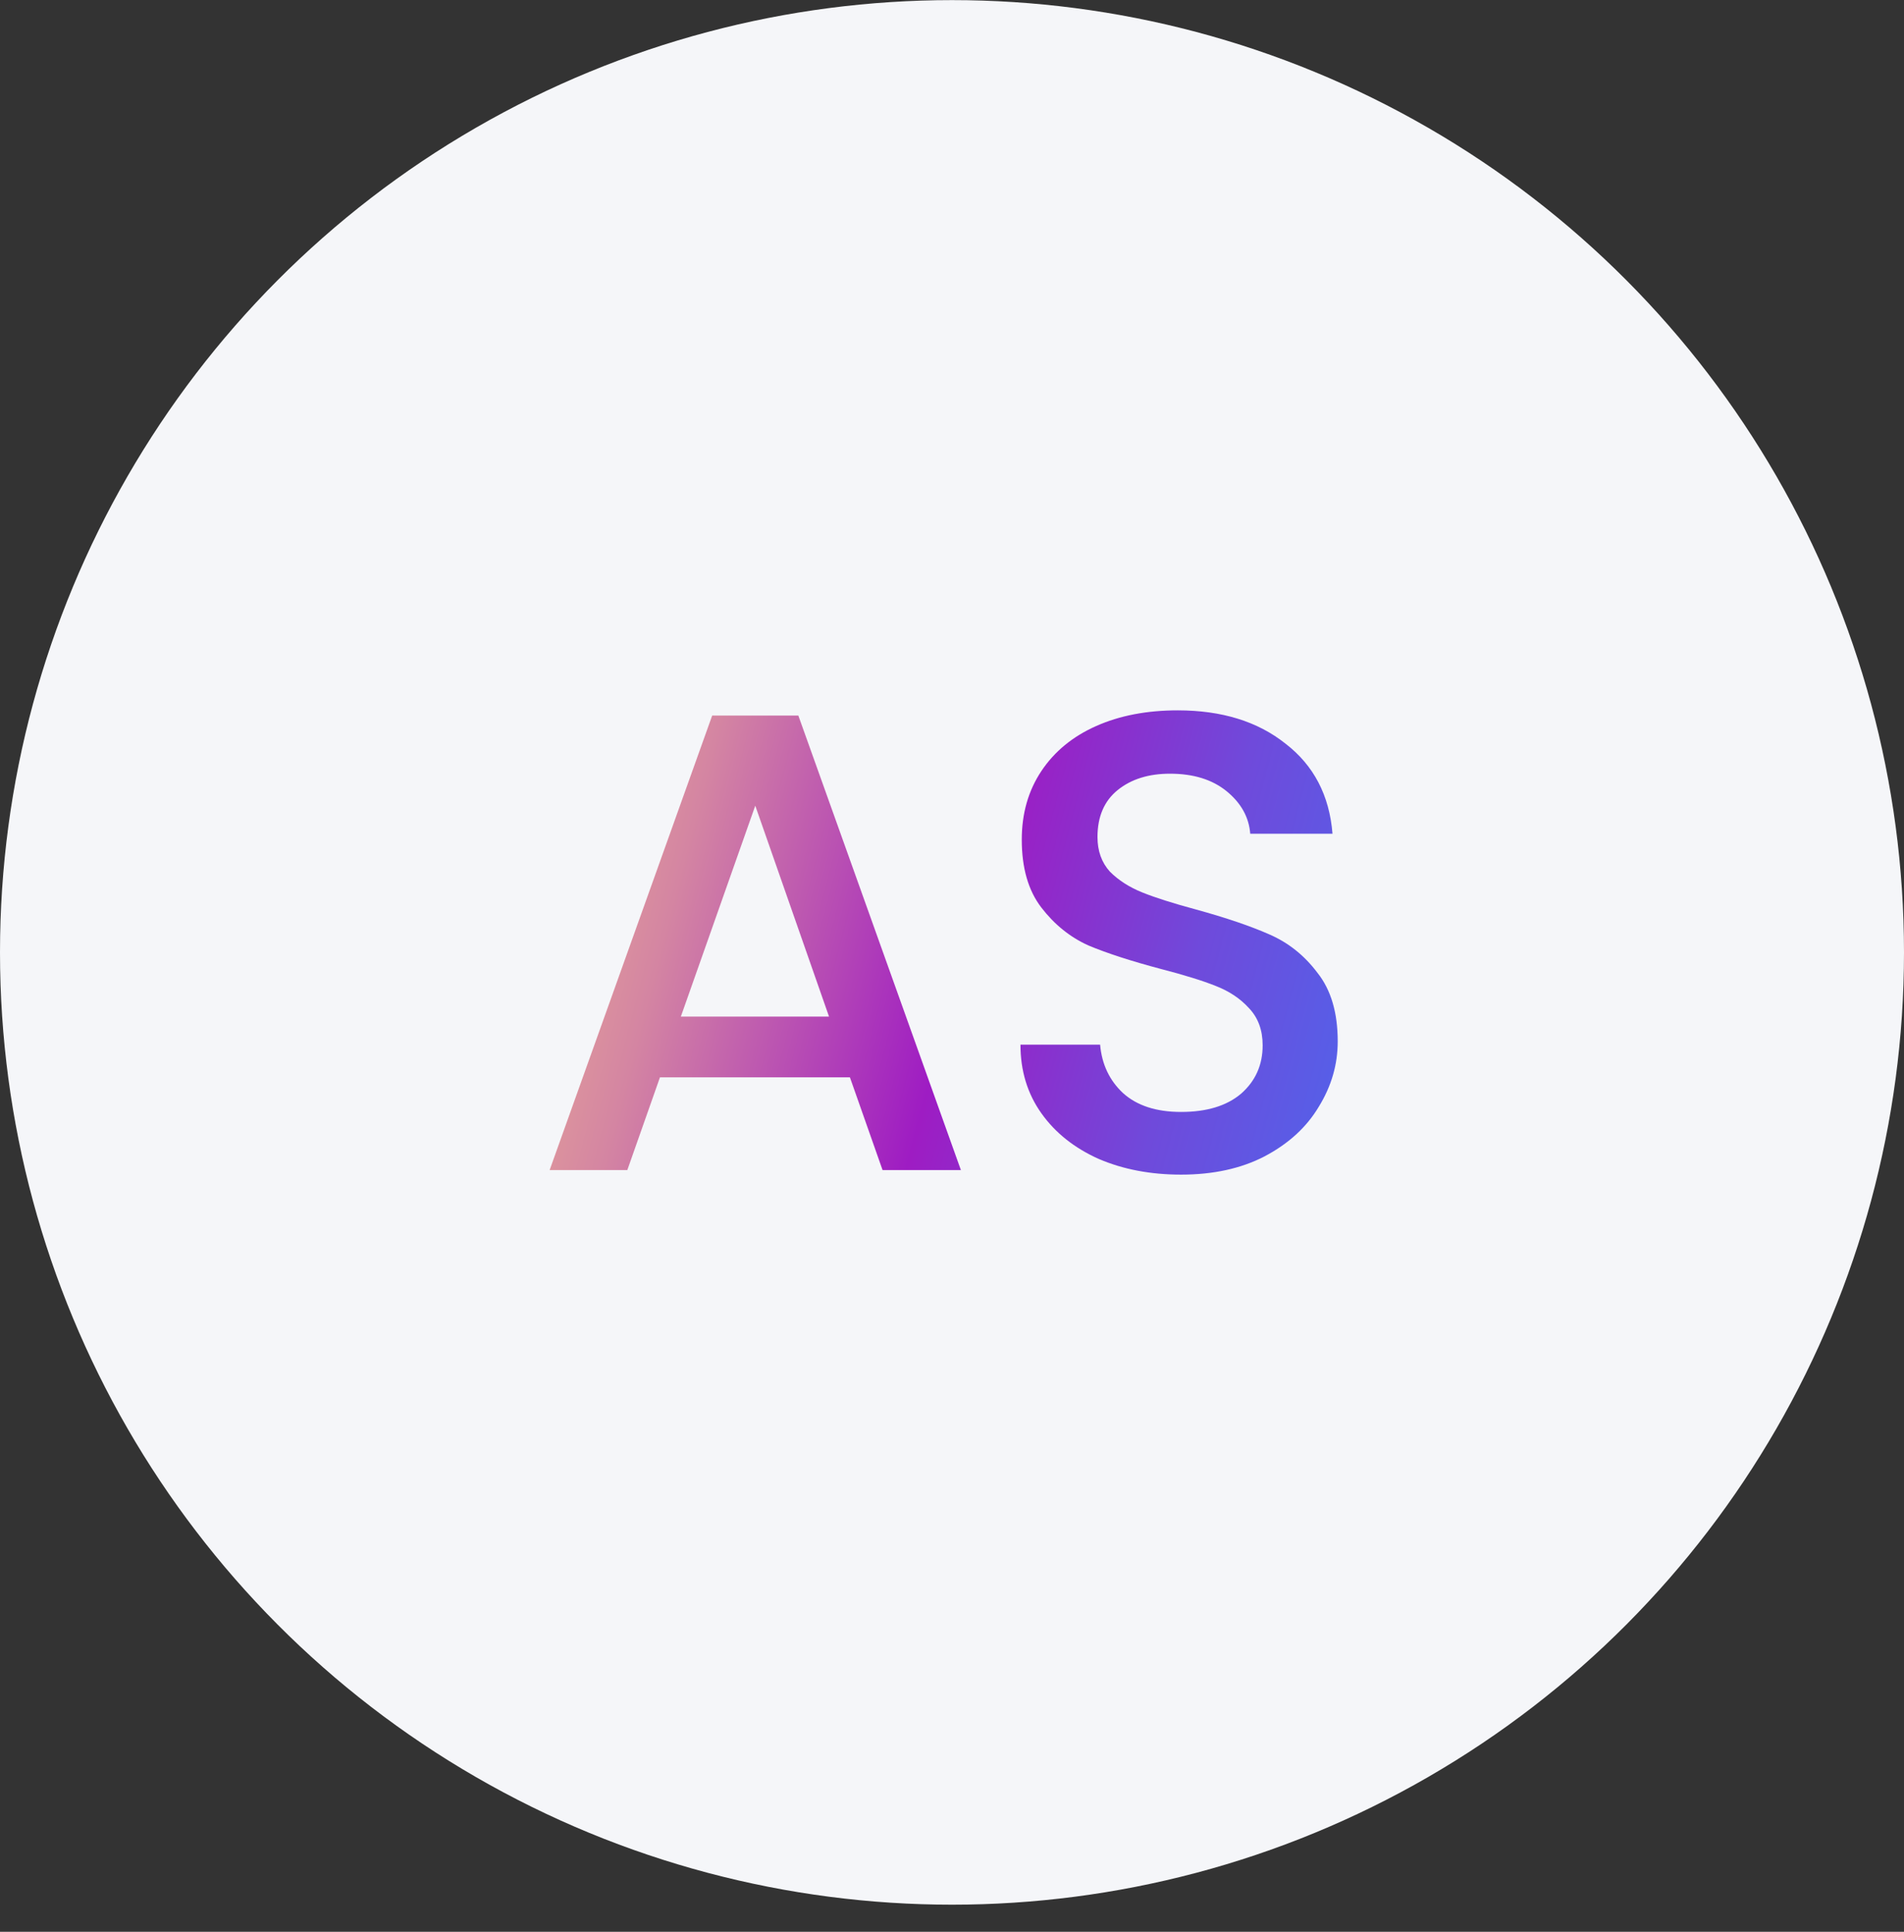
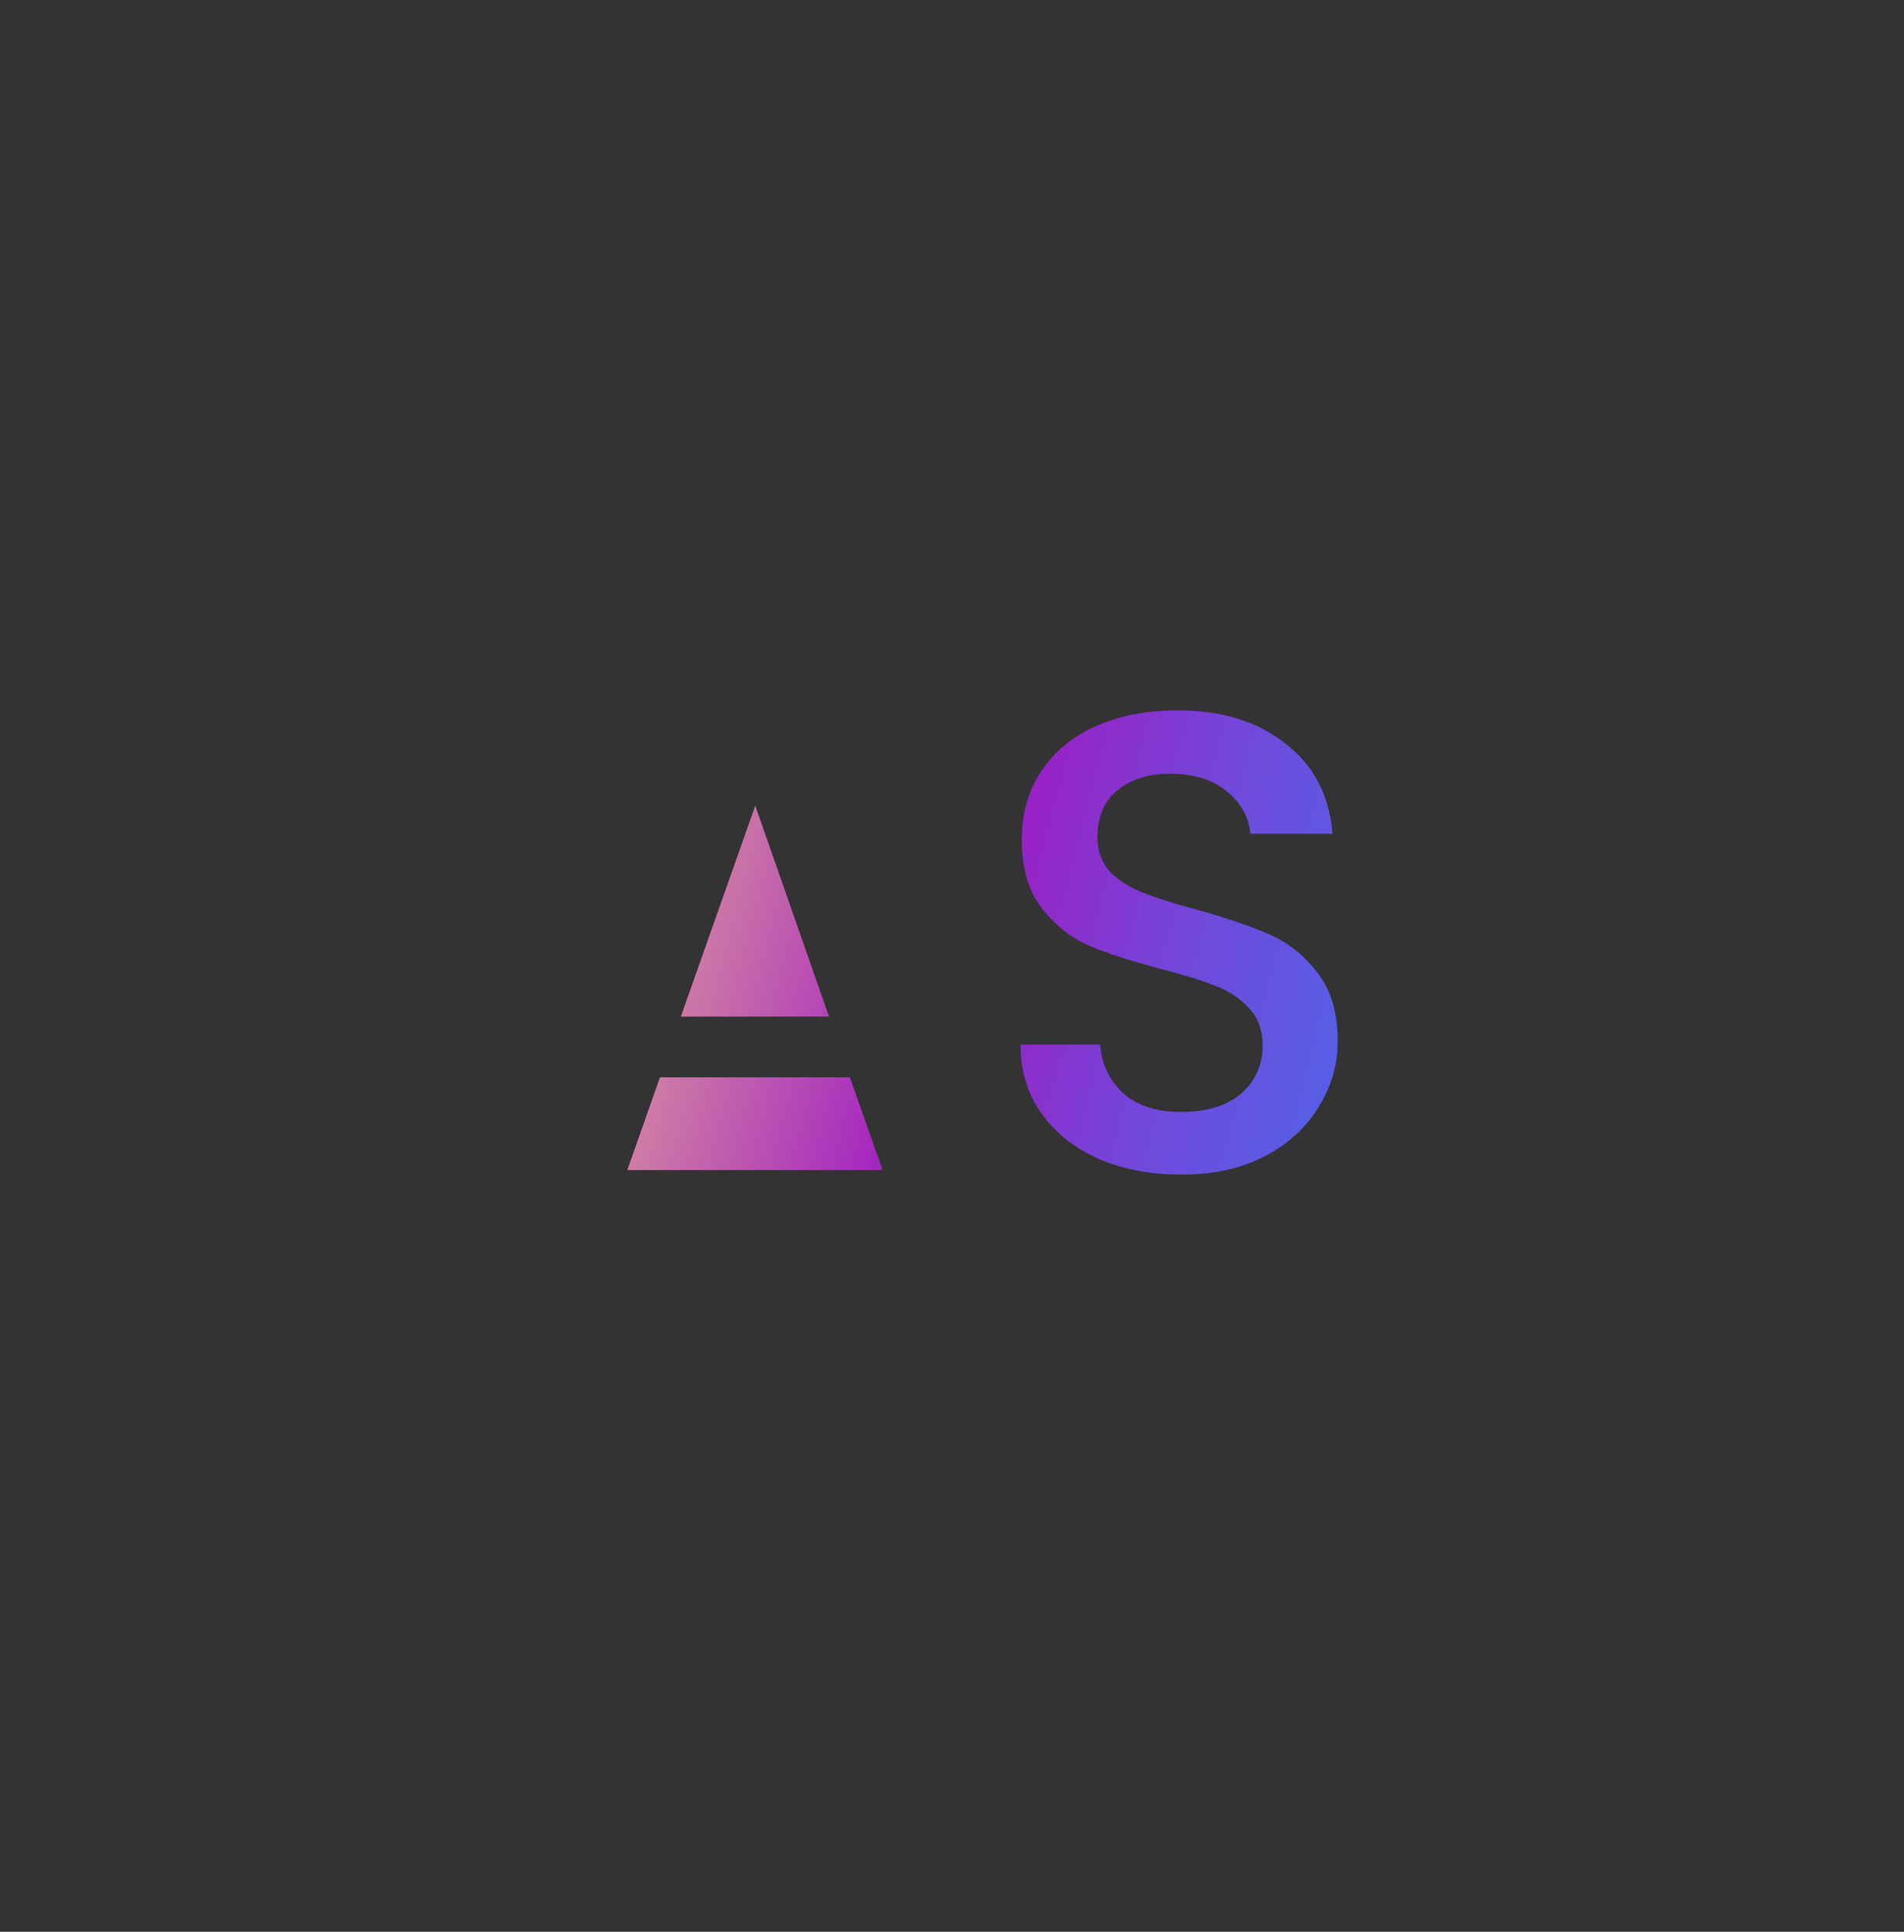
<svg xmlns="http://www.w3.org/2000/svg" width="70" height="71" viewBox="0 0 70 71" fill="none">
  <rect x="0" y="0" width="70" height="71" fill="#333333" stroke="none" />
-   <circle cx="35" cy="35.004" r="35" fill="#F5F6F9" />
-   <path d="M31.247 39.596H24.263L23.063 43.004H20.207L26.183 26.3H29.351L35.327 43.004H32.447L31.247 39.596ZM30.479 37.364L27.767 29.612L25.031 37.364H30.479ZM43.421 43.172C42.301 43.172 41.293 42.98 40.397 42.596C39.501 42.196 38.797 41.636 38.285 40.916C37.773 40.196 37.517 39.356 37.517 38.396H40.445C40.509 39.116 40.789 39.708 41.285 40.172C41.797 40.636 42.509 40.868 43.421 40.868C44.365 40.868 45.101 40.644 45.629 40.196C46.157 39.732 46.421 39.14 46.421 38.42C46.421 37.86 46.253 37.404 45.917 37.052C45.597 36.7 45.189 36.428 44.693 36.236C44.213 36.044 43.541 35.836 42.677 35.612C41.589 35.324 40.701 35.036 40.013 34.748C39.341 34.444 38.765 33.98 38.285 33.356C37.805 32.732 37.565 31.9 37.565 30.86C37.565 29.9 37.805 29.06 38.285 28.34C38.765 27.62 39.437 27.068 40.301 26.684C41.165 26.3 42.165 26.108 43.301 26.108C44.917 26.108 46.237 26.516 47.261 27.332C48.301 28.132 48.877 29.236 48.989 30.644H45.965C45.917 30.036 45.629 29.516 45.101 29.084C44.573 28.652 43.877 28.436 43.013 28.436C42.229 28.436 41.589 28.636 41.093 29.036C40.597 29.436 40.349 30.012 40.349 30.764C40.349 31.276 40.501 31.7 40.805 32.036C41.125 32.356 41.525 32.612 42.005 32.804C42.485 32.996 43.141 33.204 43.973 33.428C45.077 33.732 45.973 34.036 46.661 34.34C47.365 34.644 47.957 35.116 48.437 35.756C48.933 36.38 49.181 37.22 49.181 38.276C49.181 39.124 48.949 39.924 48.485 40.676C48.037 41.428 47.373 42.036 46.493 42.5C45.629 42.948 44.605 43.172 43.421 43.172Z" fill="url(#paint0_linear_101_154)" />
+   <path d="M31.247 39.596H24.263L23.063 43.004H20.207H29.351L35.327 43.004H32.447L31.247 39.596ZM30.479 37.364L27.767 29.612L25.031 37.364H30.479ZM43.421 43.172C42.301 43.172 41.293 42.98 40.397 42.596C39.501 42.196 38.797 41.636 38.285 40.916C37.773 40.196 37.517 39.356 37.517 38.396H40.445C40.509 39.116 40.789 39.708 41.285 40.172C41.797 40.636 42.509 40.868 43.421 40.868C44.365 40.868 45.101 40.644 45.629 40.196C46.157 39.732 46.421 39.14 46.421 38.42C46.421 37.86 46.253 37.404 45.917 37.052C45.597 36.7 45.189 36.428 44.693 36.236C44.213 36.044 43.541 35.836 42.677 35.612C41.589 35.324 40.701 35.036 40.013 34.748C39.341 34.444 38.765 33.98 38.285 33.356C37.805 32.732 37.565 31.9 37.565 30.86C37.565 29.9 37.805 29.06 38.285 28.34C38.765 27.62 39.437 27.068 40.301 26.684C41.165 26.3 42.165 26.108 43.301 26.108C44.917 26.108 46.237 26.516 47.261 27.332C48.301 28.132 48.877 29.236 48.989 30.644H45.965C45.917 30.036 45.629 29.516 45.101 29.084C44.573 28.652 43.877 28.436 43.013 28.436C42.229 28.436 41.589 28.636 41.093 29.036C40.597 29.436 40.349 30.012 40.349 30.764C40.349 31.276 40.501 31.7 40.805 32.036C41.125 32.356 41.525 32.612 42.005 32.804C42.485 32.996 43.141 33.204 43.973 33.428C45.077 33.732 45.973 34.036 46.661 34.34C47.365 34.644 47.957 35.116 48.437 35.756C48.933 36.38 49.181 37.22 49.181 38.276C49.181 39.124 48.949 39.924 48.485 40.676C48.037 41.428 47.373 42.036 46.493 42.5C45.629 42.948 44.605 43.172 43.421 43.172Z" fill="url(#paint0_linear_101_154)" />
  <defs>
    <linearGradient id="paint0_linear_101_154" x1="19" y1="17.004" x2="57.766" y2="27.147" gradientUnits="userSpaceOnUse">
      <stop stop-color="#F8C78C" />
      <stop offset="0.24" stop-color="#D485A2" />
      <stop offset="0.51" stop-color="#9E1CC3" />
      <stop offset="0.719" stop-color="#6F4ADB" />
      <stop offset="1" stop-color="#4270F2" />
    </linearGradient>
  </defs>
</svg>